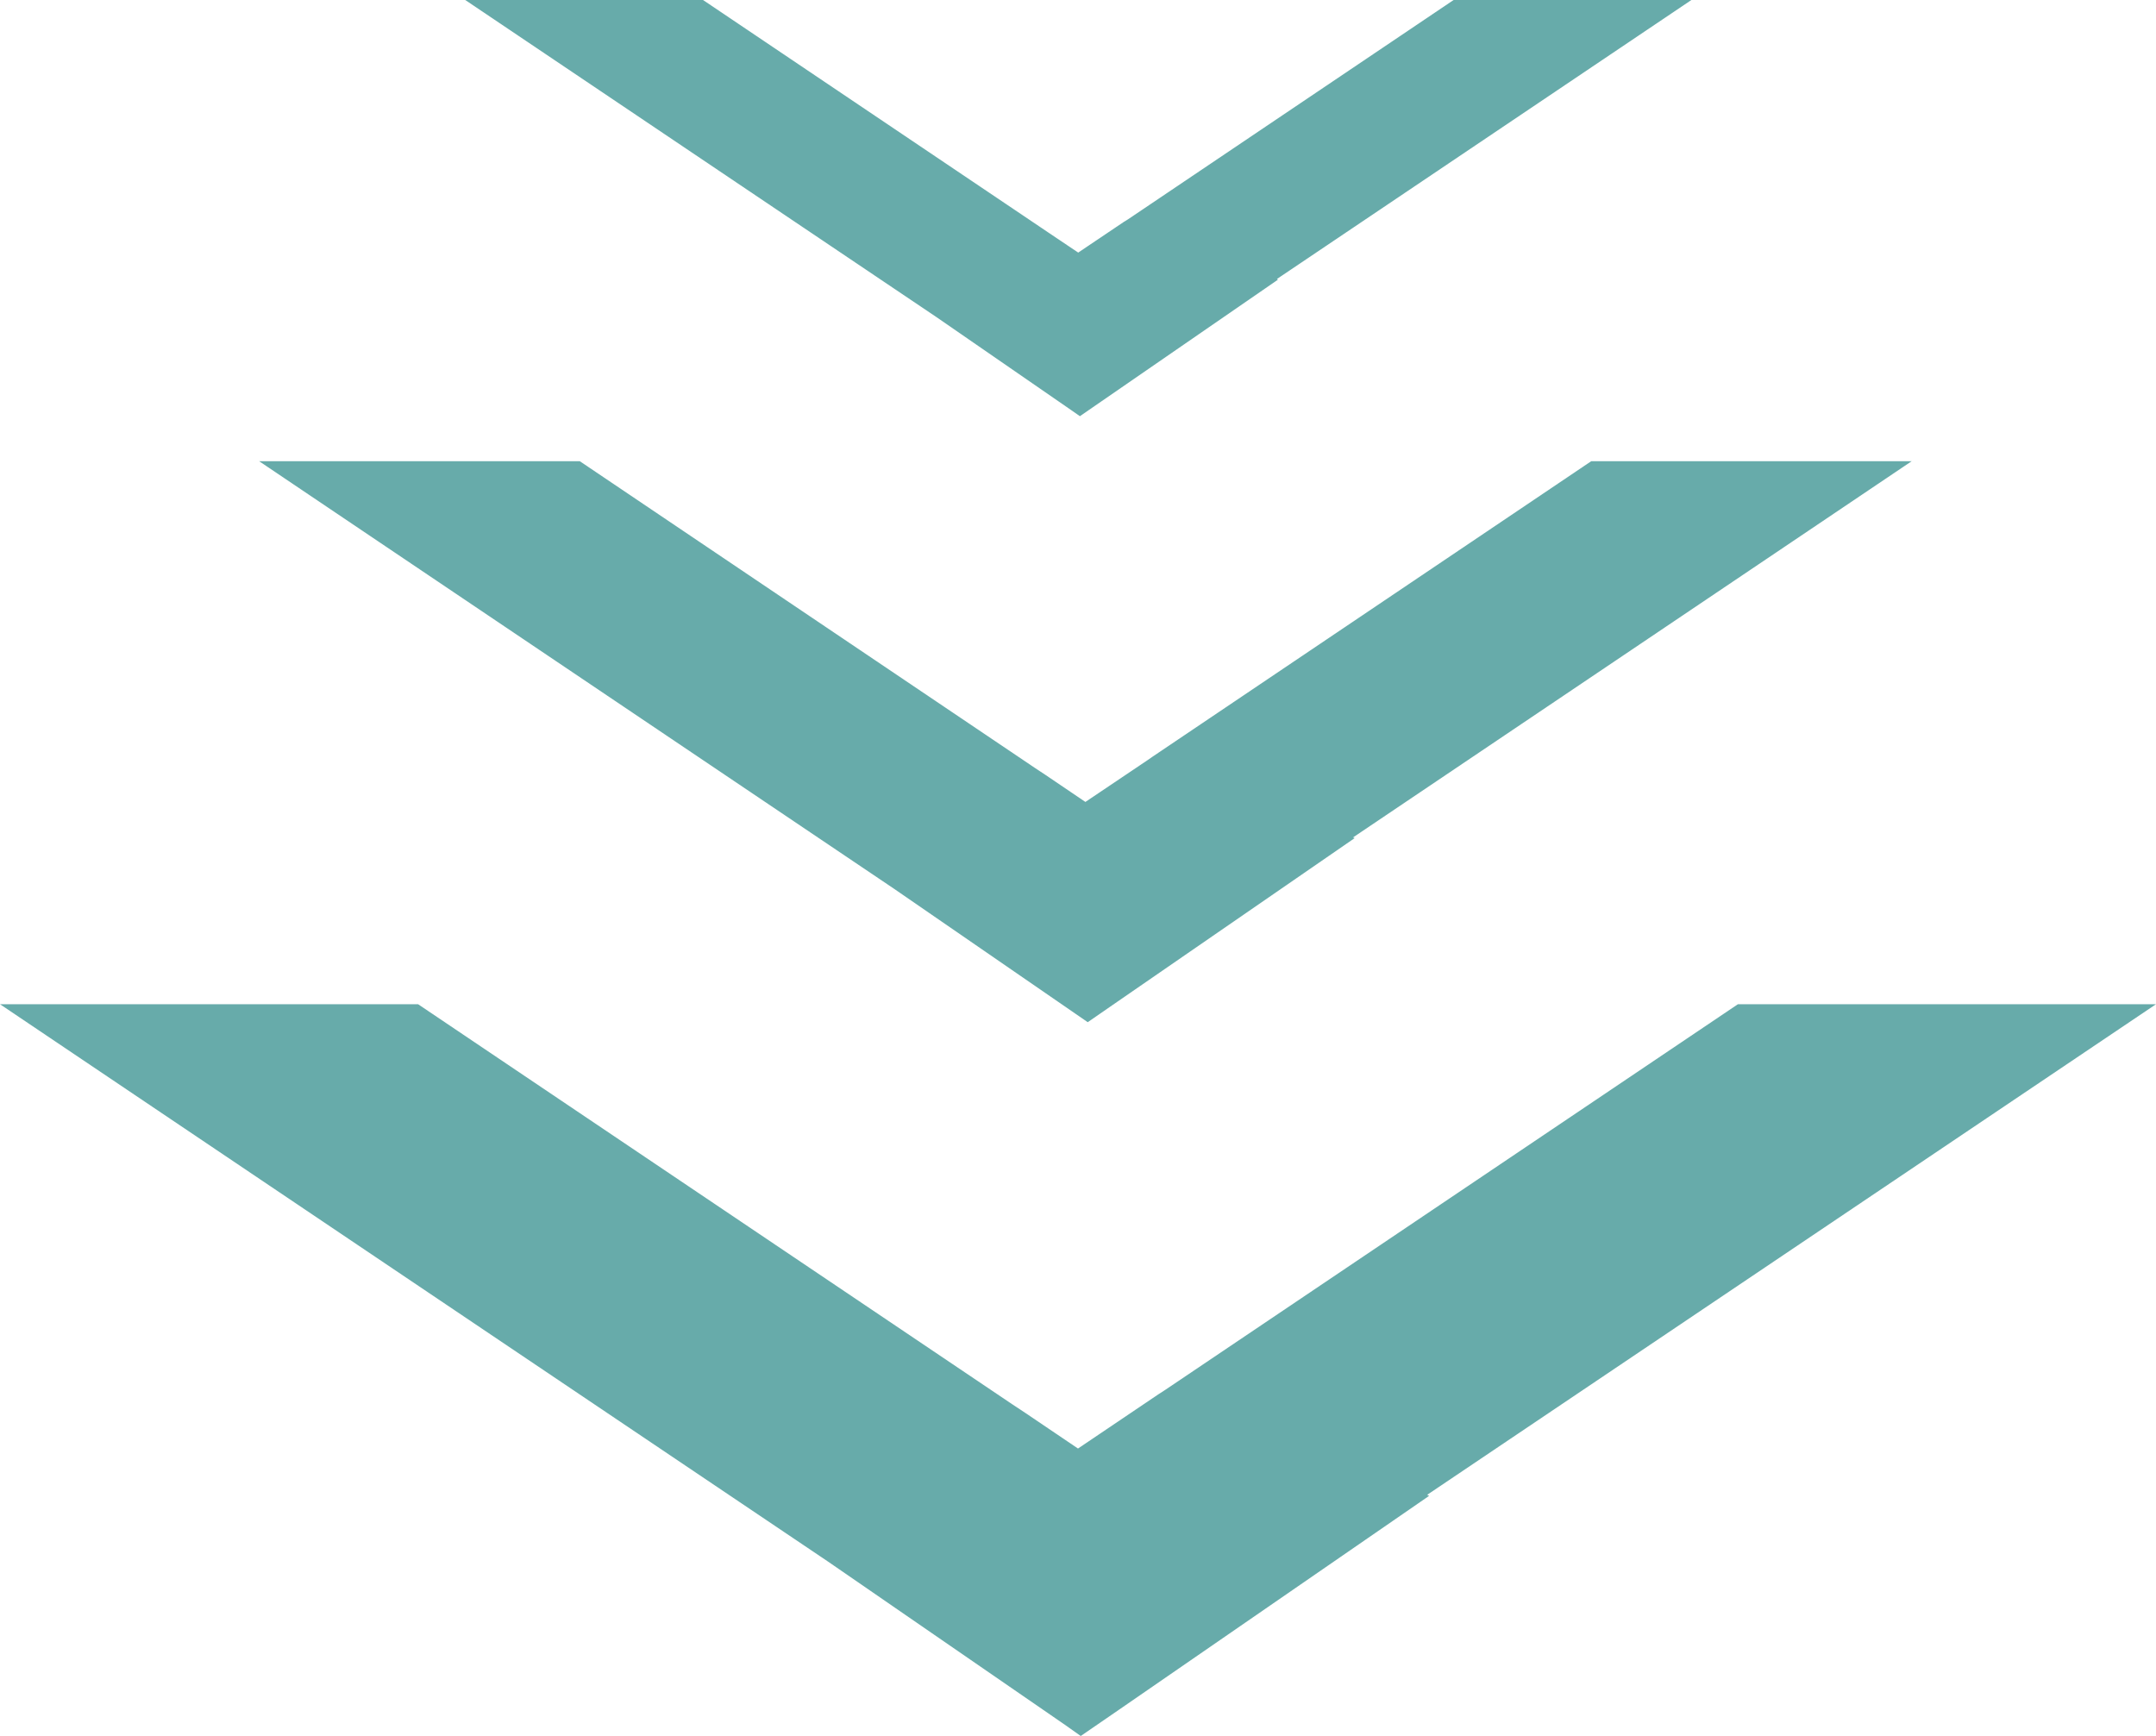
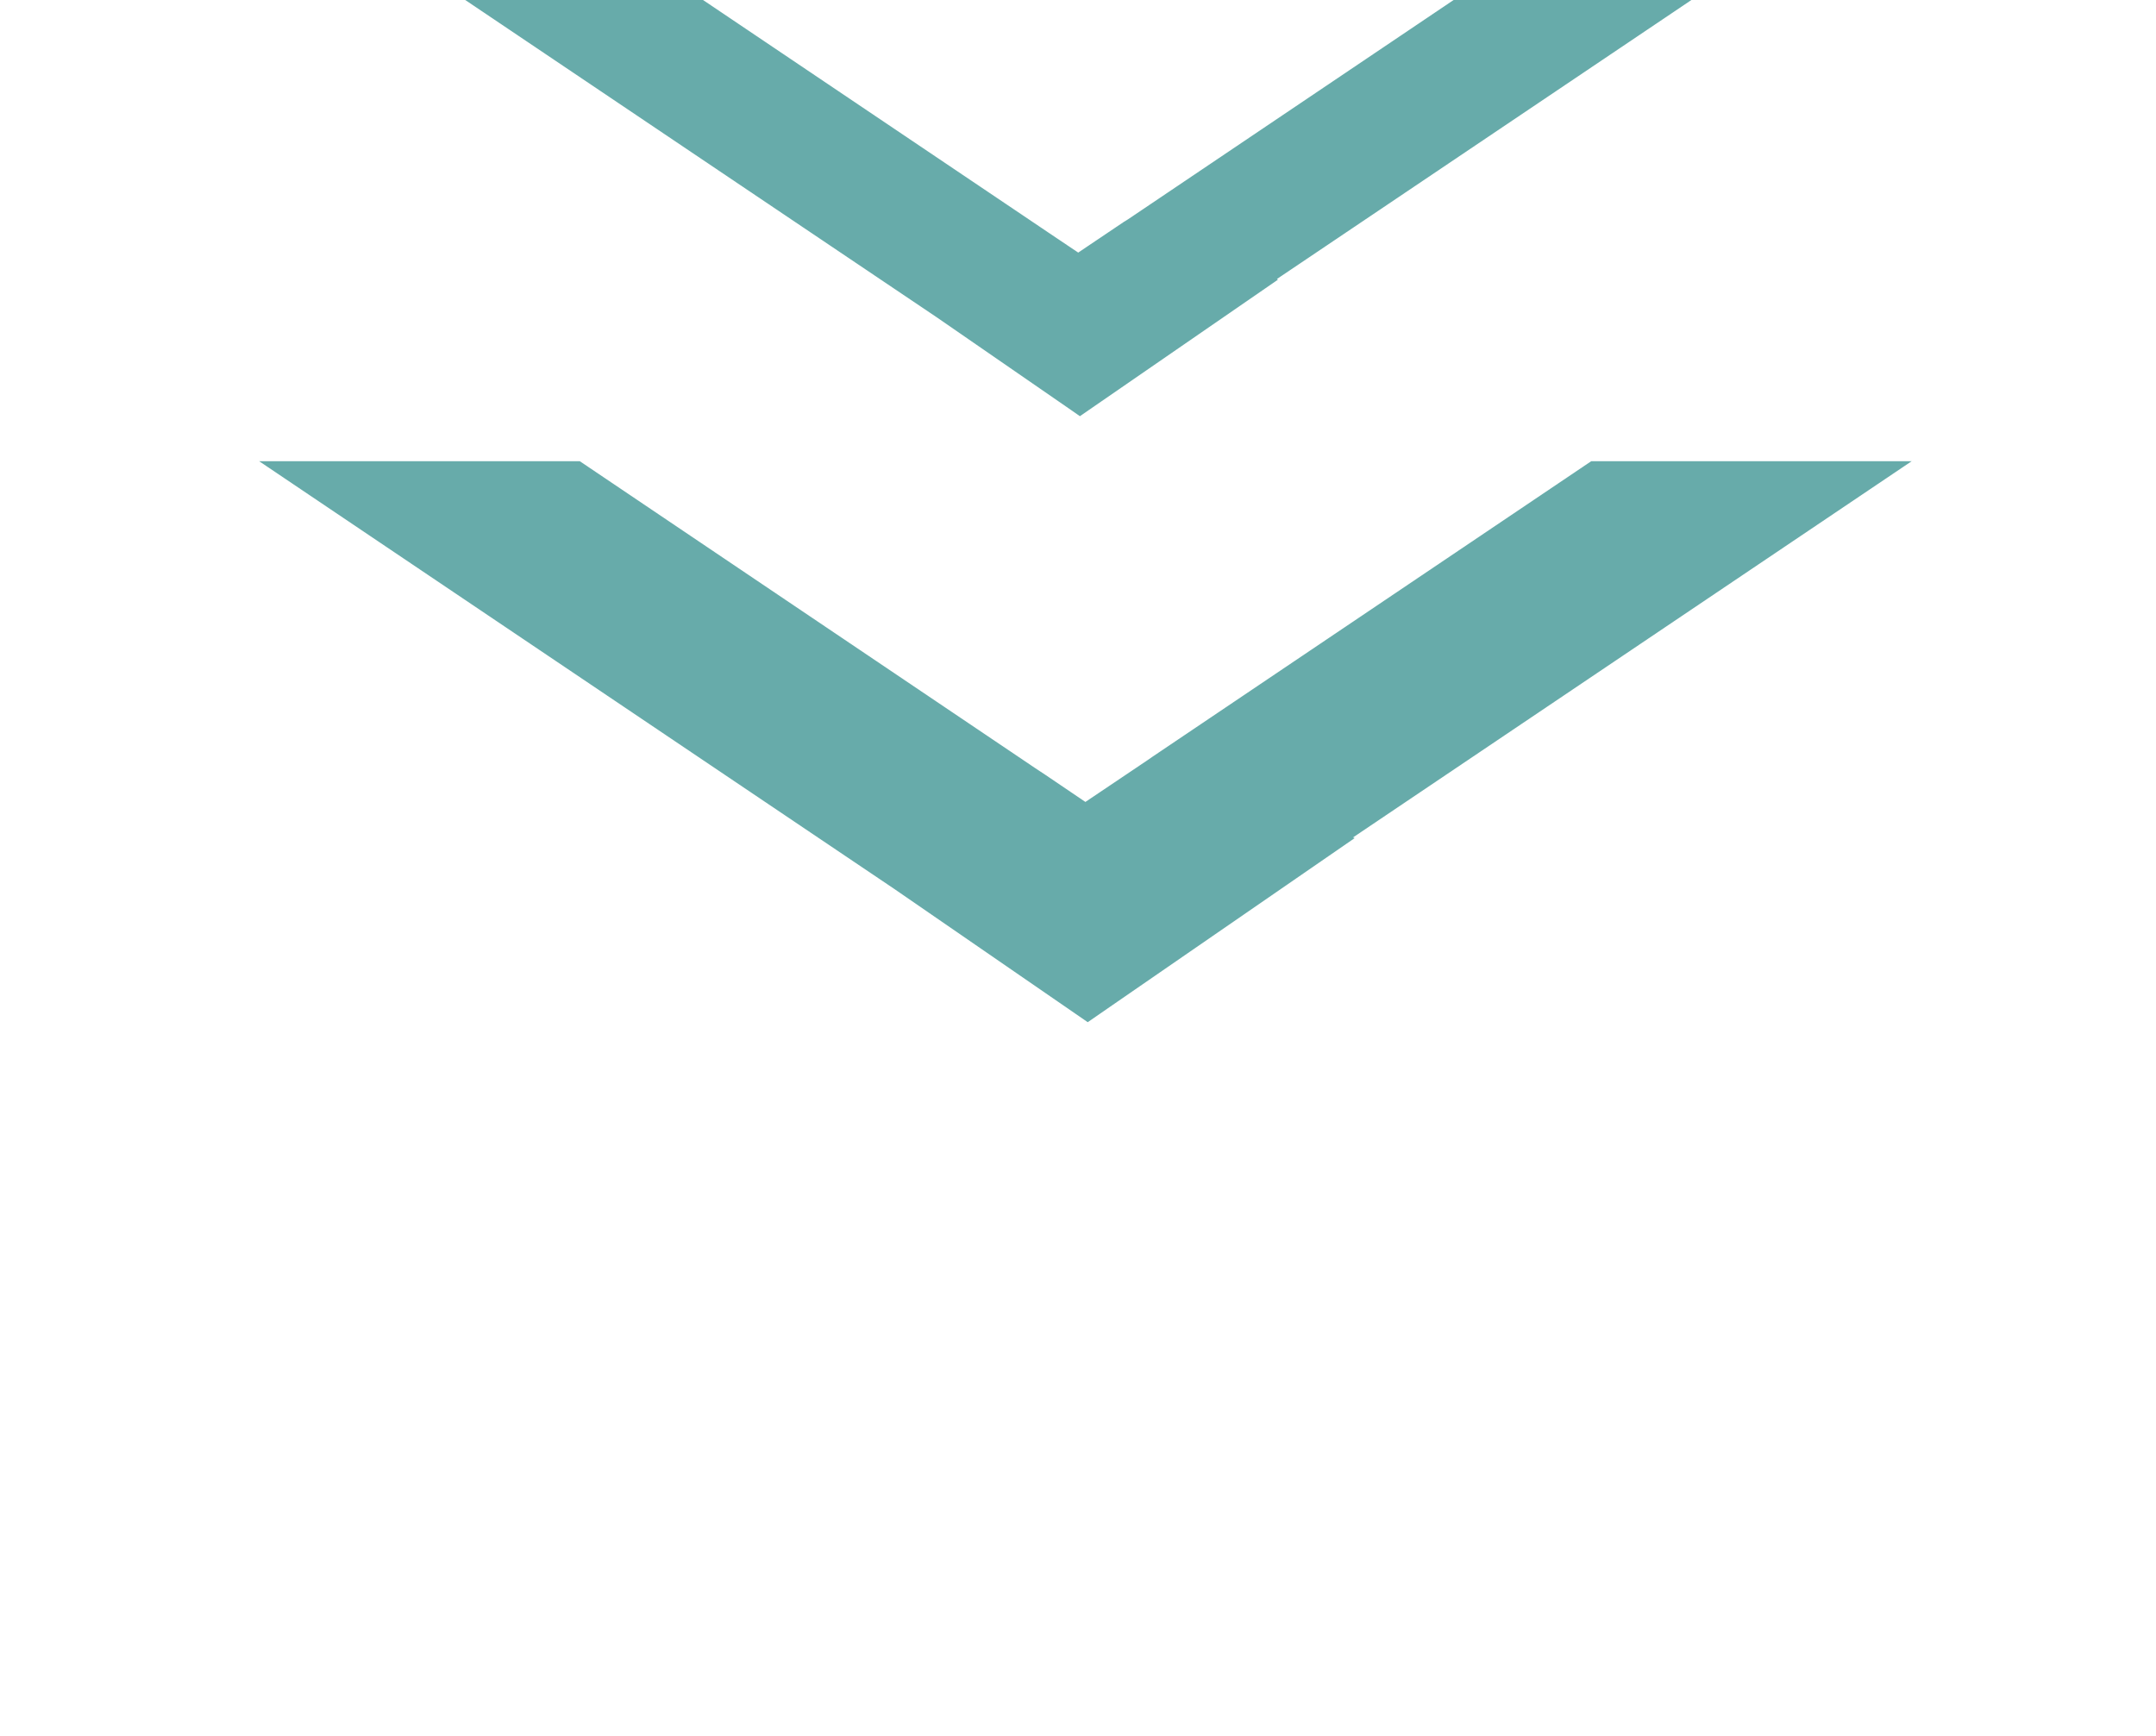
<svg xmlns="http://www.w3.org/2000/svg" id="_レイヤー_2" data-name="レイヤー 2" viewBox="0 0 102 82.13">
  <defs>
    <style>
      .cls-1 {
        fill: #67abaa;
      }
    </style>
  </defs>
  <g id="_チェックボックス" data-name="チェックボックス">
    <g>
      <polygon class="cls-1" points="64.01 39.62 64.09 39.65 52.85 47.4 51.46 48.36 50.88 47.96 42.3 42.05 12.26 21.82 27.43 21.82 48.96 36.33 49.46 36.66 51.35 37.94 54.28 35.97 54.51 35.81 75.28 21.82 90.44 21.82 64.01 39.62" />
      <polygon class="cls-1" points="60.41 13.2 60.46 13.23 52.12 18.98 51.09 19.69 50.66 19.39 44.3 15 22.01 0 33.26 0 49.24 10.76 49.61 11.01 51.01 11.95 53.18 10.49 53.36 10.38 68.77 0 80.02 0 60.41 13.2" />
-       <polygon class="cls-1" points="67.52 70.72 67.61 70.77 52.95 80.88 51.13 82.13 50.38 81.6 39.19 73.89 0 47.51 19.78 47.51 47.88 66.43 48.53 66.86 51 68.53 54.81 65.96 55.12 65.76 82.22 47.51 102 47.51 67.52 70.72" />
    </g>
  </g>
</svg>